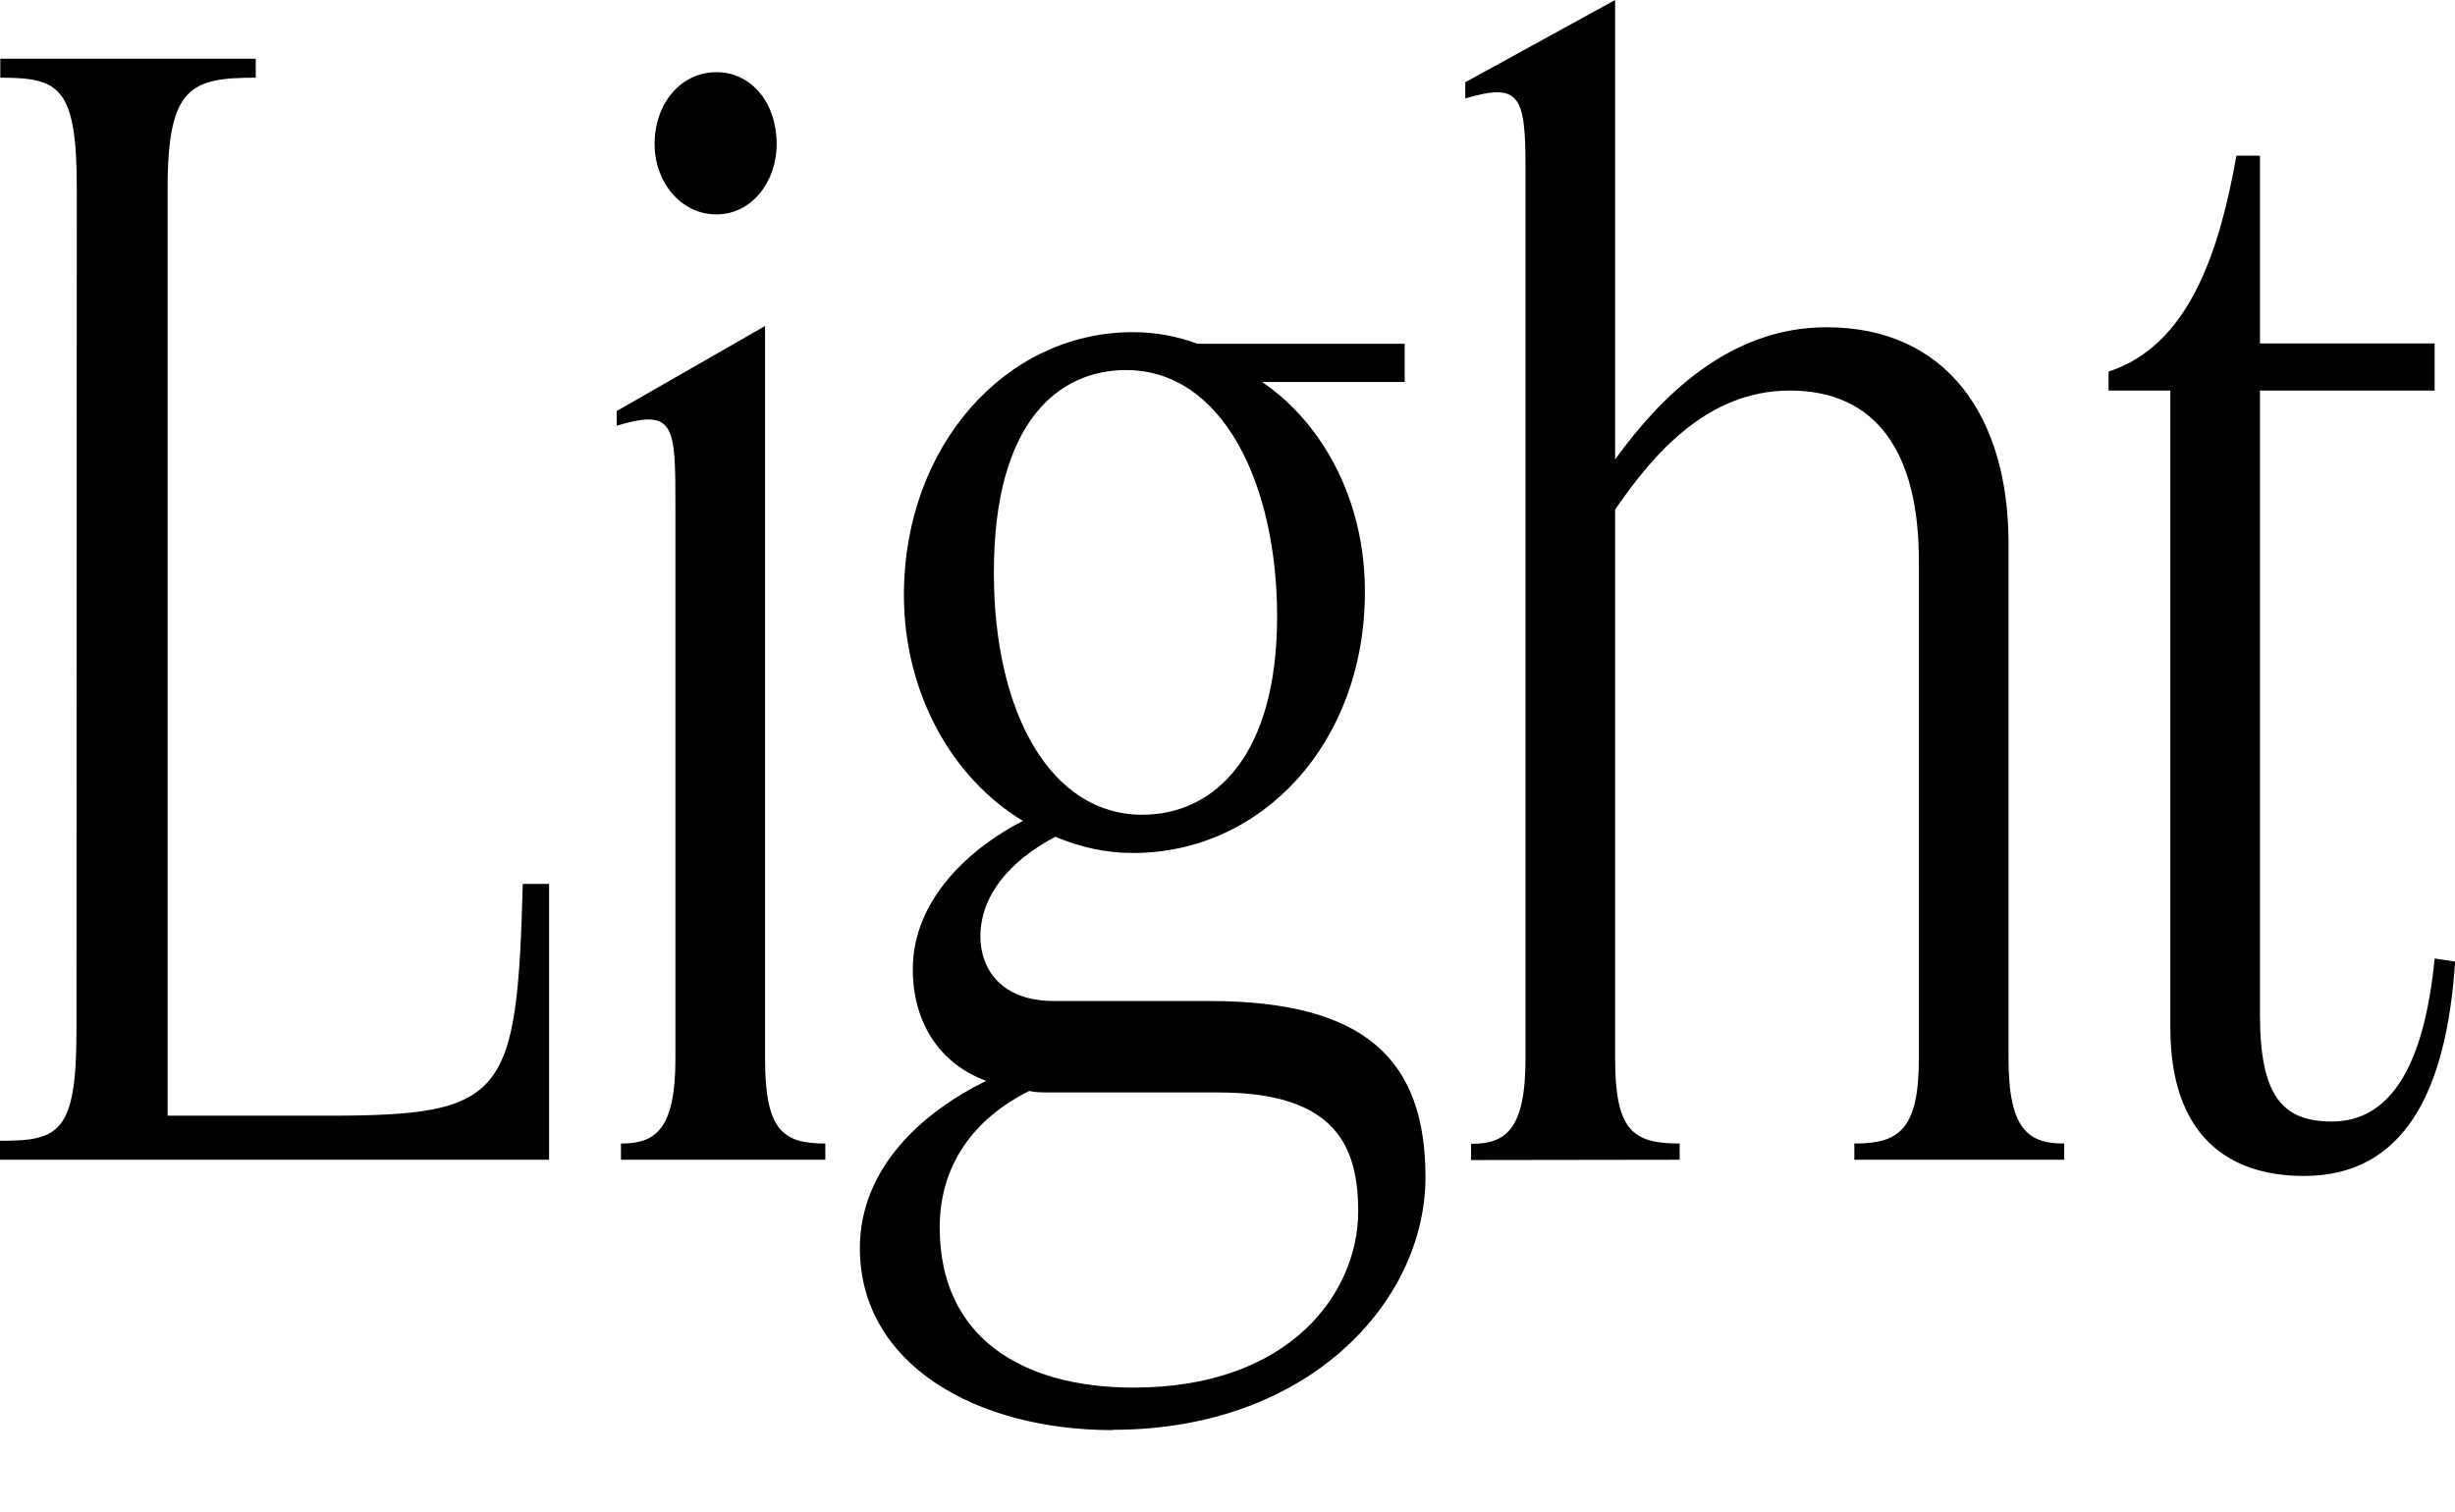
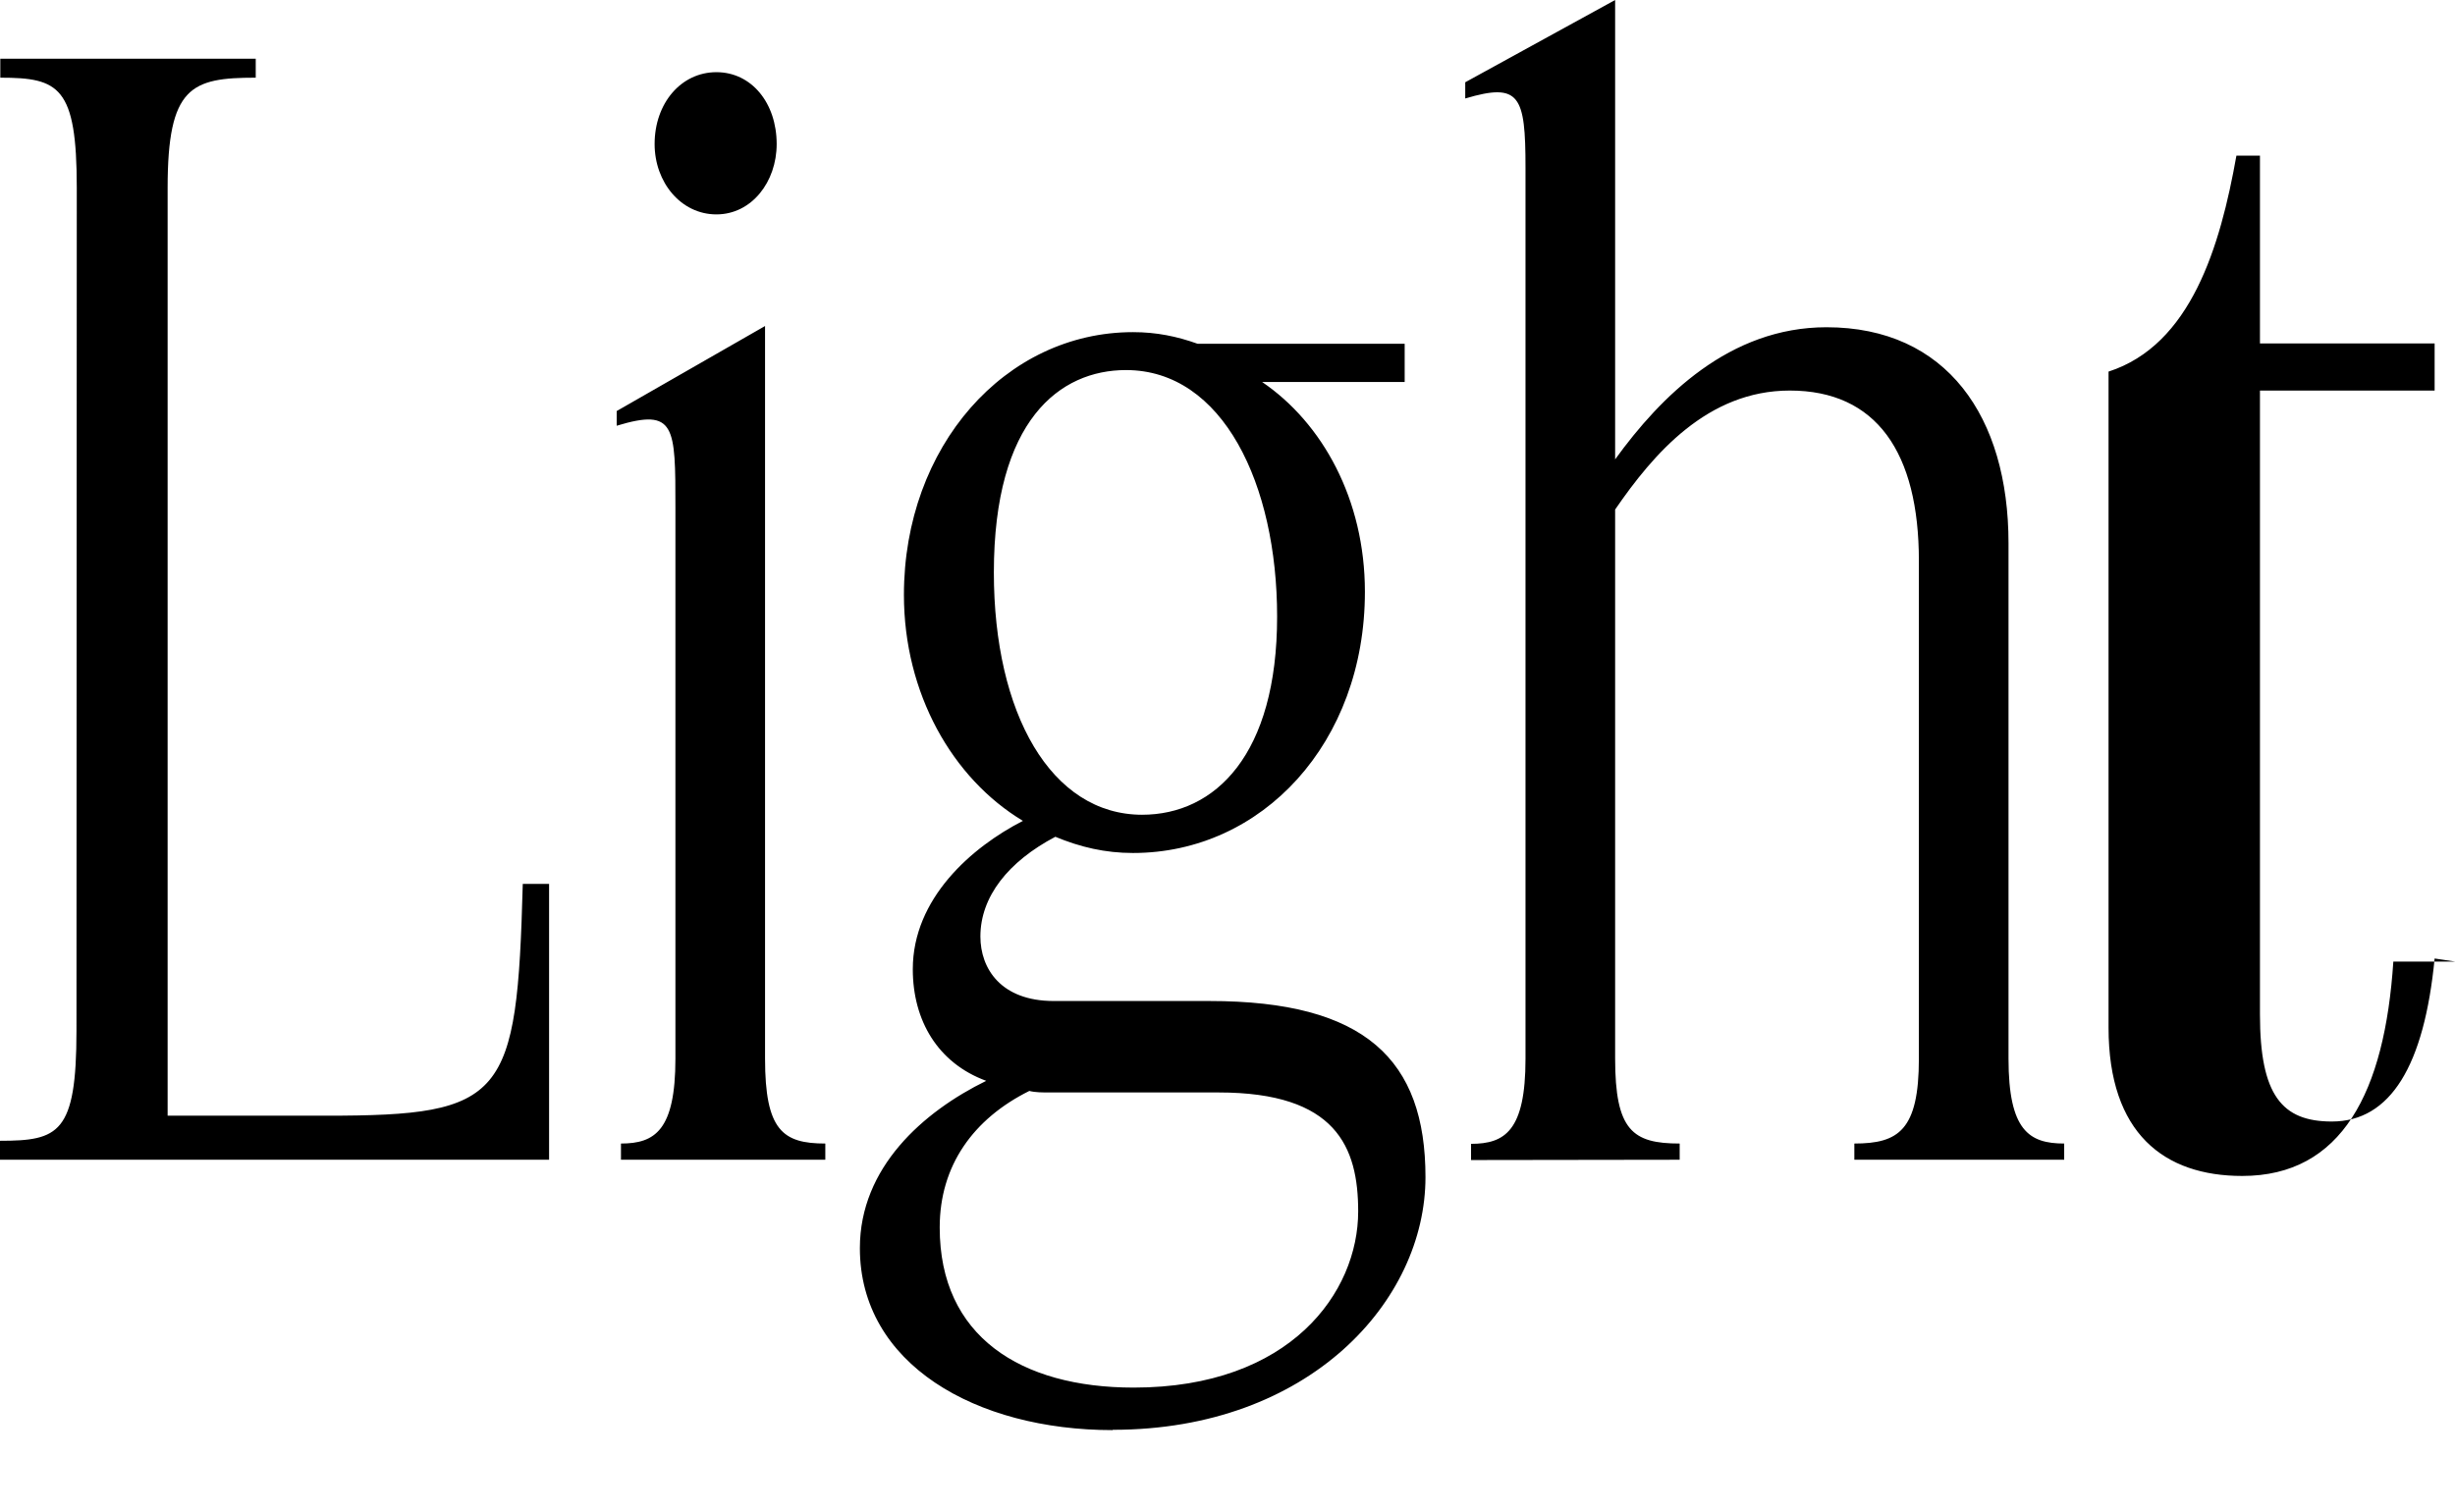
<svg xmlns="http://www.w3.org/2000/svg" width="80.256" height="49.44" viewBox="0 0 80.256 49.44" version="1.1">
-   <path d="M2.5,15.74 c0,-3.36,-0.58,-3.6,-2.5,-3.6 l0,-0.62 l17.95,0 l0,9.02 l-0.86,0 c-0.19,-7.01,-0.58,-7.58,-6.43,-7.58 l-5.18,0 l0,30.34 c0,3.31,0.77,3.6,2.88,3.6 l0,0.62 l-8.35,0 l0,-0.62 c1.92,0,2.5,-0.29,2.5,-3.6 Z M23.42,42.43 c1.15,0,1.97,1.06,1.97,2.3 c0,1.34,-0.82,2.35,-1.97,2.35 c-1.15,0,-2.02,-1.01,-2.02,-2.35 c0,-1.25,0.86,-2.3,2.02,-2.3 Z M26.98,11.52 l0,0.53 c-1.39,0,-1.97,0.43,-1.97,2.78 l0,23.95 l-4.85,-2.78 l0,-0.48 c1.92,0.58,1.92,0,1.92,-2.69 l0,-18.0 c0,-2.35,-0.67,-2.78,-1.78,-2.78 l0,-0.53 Z M36.38,2.69 c6.43,0,10.22,4.22,10.22,8.26 c0,3.84,-1.97,5.76,-7.06,5.76 l-5.09,0 c-1.73,0,-2.4,1.06,-2.4,2.11 c0,1.3,0.91,2.45,2.45,3.26 c0.82,-0.34,1.63,-0.53,2.54,-0.53 c4.22,0,7.58,3.6,7.58,8.54 c0,3.02,-1.39,5.52,-3.36,6.86 l4.66,0 l0,1.25 l-6.77,0 c-0.67,0.24,-1.34,0.38,-2.11,0.38 c-4.18,0,-7.49,-3.74,-7.49,-8.59 c0,-3.22,1.58,-6,3.89,-7.39 c-1.68,-0.86,-3.6,-2.54,-3.6,-4.85 c0,-1.68,0.82,-3.07,2.4,-3.65 c-2.06,-1.01,-4.13,-2.83,-4.13,-5.47 c0,-3.79,3.79,-5.95,8.26,-5.95 Z M37.34,22.8 c-2.98,0,-4.85,3.31,-4.85,7.92 c0,4.99,2.16,6.62,4.32,6.62 c3.17,0,4.94,-3.74,4.94,-8.06 c0,-4.51,-2.02,-6.48,-4.42,-6.48 Z M30.72,9.31 c0,2.02,1.1,3.55,2.93,4.46 c0.19,-0.05,0.43,-0.05,0.67,-0.05 l5.52,0 c3.84,0,4.56,-1.78,4.56,-3.89 c0,-2.64,-2.21,-5.76,-7.34,-5.76 c-3.7,0,-6.34,1.68,-6.34,5.23 Z M54.91,11.52 l0,0.53 c-1.54,0,-2.11,0.43,-2.11,2.78 l0,17.95 c1.25,1.82,3.02,3.89,5.71,3.89 c2.83,0,4.22,-2.02,4.22,-5.57 l0,-16.27 c0,-2.35,-0.67,-2.78,-2.11,-2.78 l0,-0.53 l6.86,0 l0,0.53 c-1.15,0,-1.82,0.43,-1.82,2.78 l0,16.85 c0,4.13,-2.02,7.06,-5.95,7.06 c-3.17,0,-5.42,-2.26,-6.91,-4.32 l0,15.02 l-4.9,-2.69 l0,-0.53 c1.78,0.53,1.97,0.1,1.97,-2.26 l0,-29.14 c0,-2.35,-0.67,-2.78,-1.78,-2.78 l0,-0.53 Z M80.26,18.0 l-0.67,0.1 c-0.34,-3.5,-1.44,-5.33,-3.36,-5.33 c-1.63,0,-2.35,0.86,-2.35,3.5 l0,20.4 l5.71,0 l0,1.54 l-5.71,0 l0,6.14 l-0.77,0 c-0.53,-2.98,-1.49,-6.19,-4.18,-7.06 l0,-0.62 l2.02,0 l0,-20.83 c0,-3.46,1.82,-4.85,4.37,-4.85 c3.26,0,4.66,2.74,4.94,7.01 Z M80.26,18.0" fill="rgb(0,0,0)" transform="matrix(1,0,0,-1,0.0,49.44)" />
+   <path d="M2.5,15.74 c0,-3.36,-0.58,-3.6,-2.5,-3.6 l0,-0.62 l17.95,0 l0,9.02 l-0.86,0 c-0.19,-7.01,-0.58,-7.58,-6.43,-7.58 l-5.18,0 l0,30.34 c0,3.31,0.77,3.6,2.88,3.6 l0,0.62 l-8.35,0 l0,-0.62 c1.92,0,2.5,-0.29,2.5,-3.6 Z M23.42,42.43 c1.15,0,1.97,1.06,1.97,2.3 c0,1.34,-0.82,2.35,-1.97,2.35 c-1.15,0,-2.02,-1.01,-2.02,-2.35 c0,-1.25,0.86,-2.3,2.02,-2.3 Z M26.98,11.52 l0,0.53 c-1.39,0,-1.97,0.43,-1.97,2.78 l0,23.95 l-4.85,-2.78 l0,-0.48 c1.92,0.58,1.92,0,1.92,-2.69 l0,-18.0 c0,-2.35,-0.67,-2.78,-1.78,-2.78 l0,-0.53 Z M36.38,2.69 c6.43,0,10.22,4.22,10.22,8.26 c0,3.84,-1.97,5.76,-7.06,5.76 l-5.09,0 c-1.73,0,-2.4,1.06,-2.4,2.11 c0,1.3,0.91,2.45,2.45,3.26 c0.82,-0.34,1.63,-0.53,2.54,-0.53 c4.22,0,7.58,3.6,7.58,8.54 c0,3.02,-1.39,5.52,-3.36,6.86 l4.66,0 l0,1.25 l-6.77,0 c-0.67,0.24,-1.34,0.38,-2.11,0.38 c-4.18,0,-7.49,-3.74,-7.49,-8.59 c0,-3.22,1.58,-6,3.89,-7.39 c-1.68,-0.86,-3.6,-2.54,-3.6,-4.85 c0,-1.68,0.82,-3.07,2.4,-3.65 c-2.06,-1.01,-4.13,-2.83,-4.13,-5.47 c0,-3.79,3.79,-5.95,8.26,-5.95 Z M37.34,22.8 c-2.98,0,-4.85,3.31,-4.85,7.92 c0,4.99,2.16,6.62,4.32,6.62 c3.17,0,4.94,-3.74,4.94,-8.06 c0,-4.51,-2.02,-6.48,-4.42,-6.48 Z M30.72,9.31 c0,2.02,1.1,3.55,2.93,4.46 c0.19,-0.05,0.43,-0.05,0.67,-0.05 l5.52,0 c3.84,0,4.56,-1.78,4.56,-3.89 c0,-2.64,-2.21,-5.76,-7.34,-5.76 c-3.7,0,-6.34,1.68,-6.34,5.23 Z M54.91,11.52 l0,0.53 c-1.54,0,-2.11,0.43,-2.11,2.78 l0,17.95 c1.25,1.82,3.02,3.89,5.71,3.89 c2.83,0,4.22,-2.02,4.22,-5.57 l0,-16.27 c0,-2.35,-0.67,-2.78,-2.11,-2.78 l0,-0.53 l6.86,0 l0,0.53 c-1.15,0,-1.82,0.43,-1.82,2.78 l0,16.85 c0,4.13,-2.02,7.06,-5.95,7.06 c-3.17,0,-5.42,-2.26,-6.91,-4.32 l0,15.02 l-4.9,-2.69 l0,-0.53 c1.78,0.53,1.97,0.1,1.97,-2.26 l0,-29.14 c0,-2.35,-0.67,-2.78,-1.78,-2.78 l0,-0.53 Z M80.26,18.0 l-0.67,0.1 c-0.34,-3.5,-1.44,-5.33,-3.36,-5.33 c-1.63,0,-2.35,0.86,-2.35,3.5 l0,20.4 l5.71,0 l0,1.54 l-5.71,0 l0,6.14 l-0.77,0 c-0.53,-2.98,-1.49,-6.19,-4.18,-7.06 l0,-0.62 l0,-20.83 c0,-3.46,1.82,-4.85,4.37,-4.85 c3.26,0,4.66,2.74,4.94,7.01 Z M80.26,18.0" fill="rgb(0,0,0)" transform="matrix(1,0,0,-1,0.0,49.44)" />
</svg>